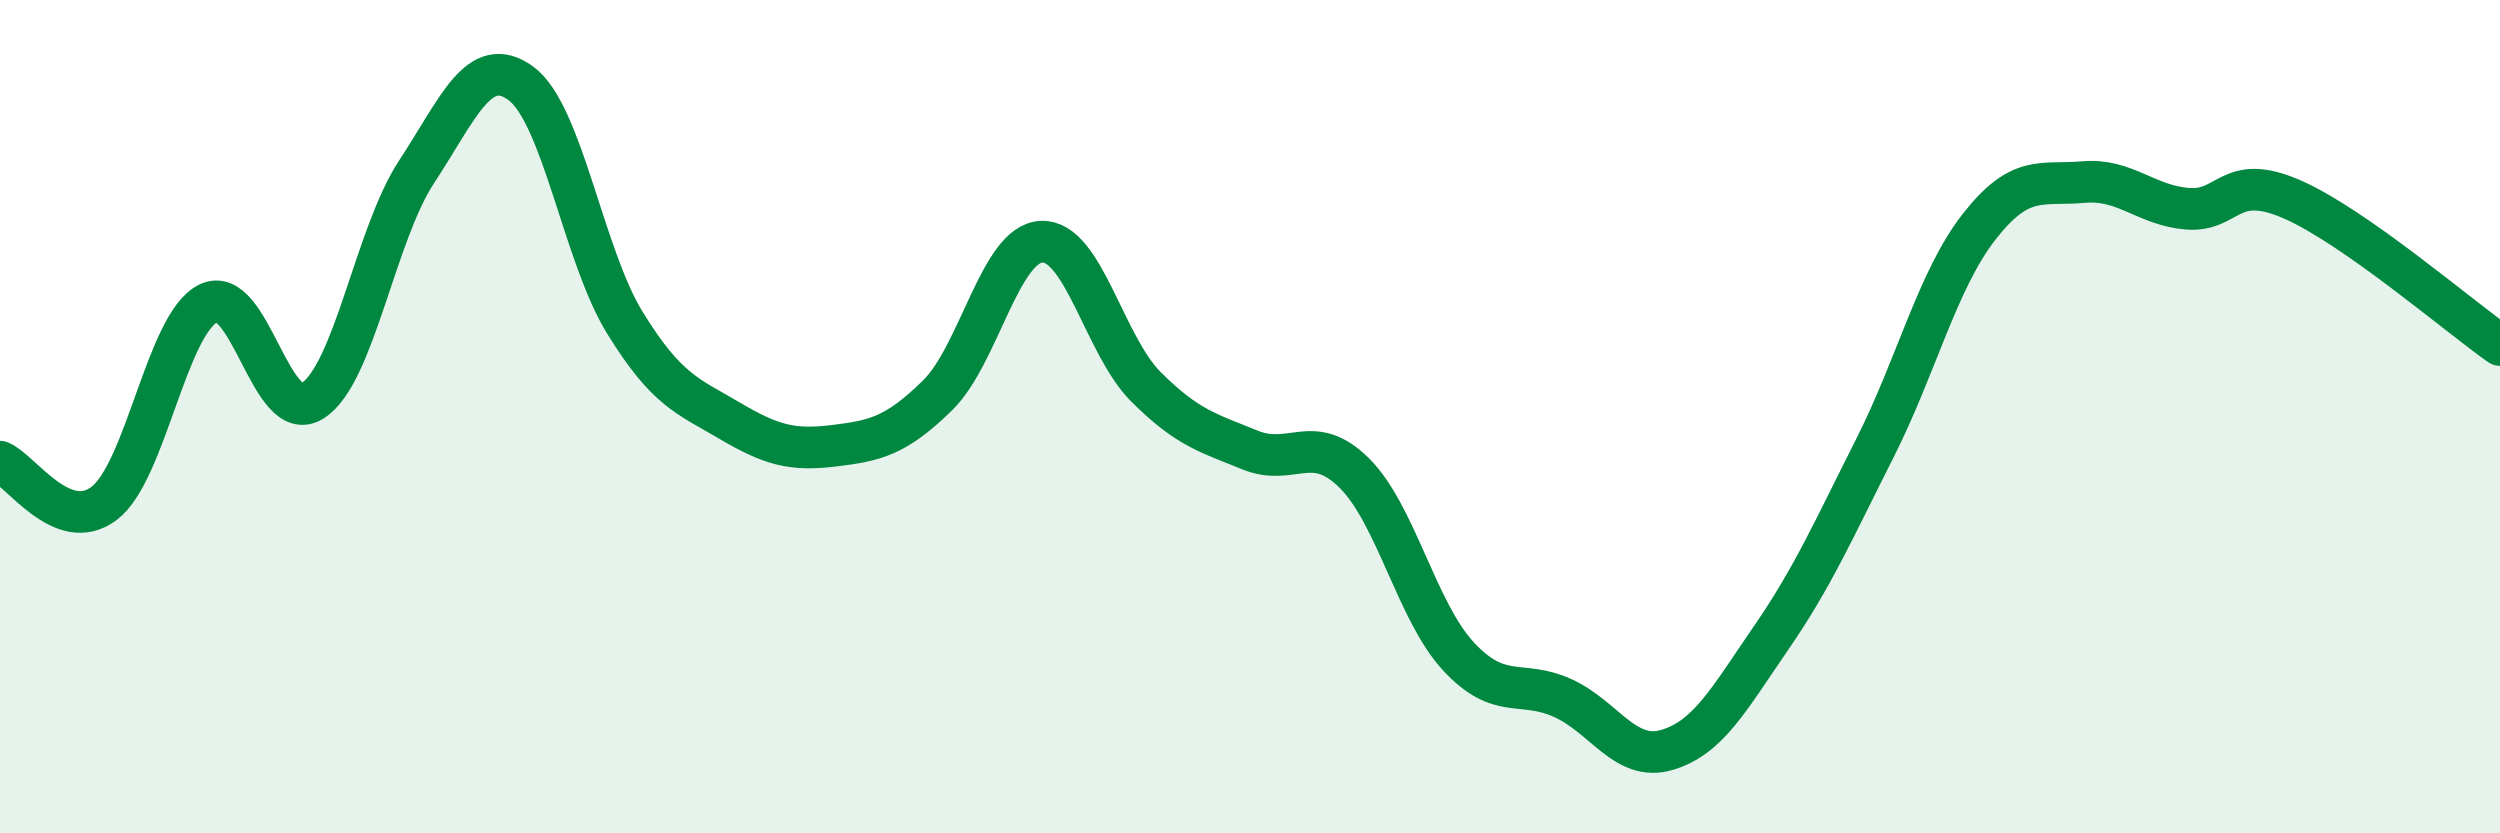
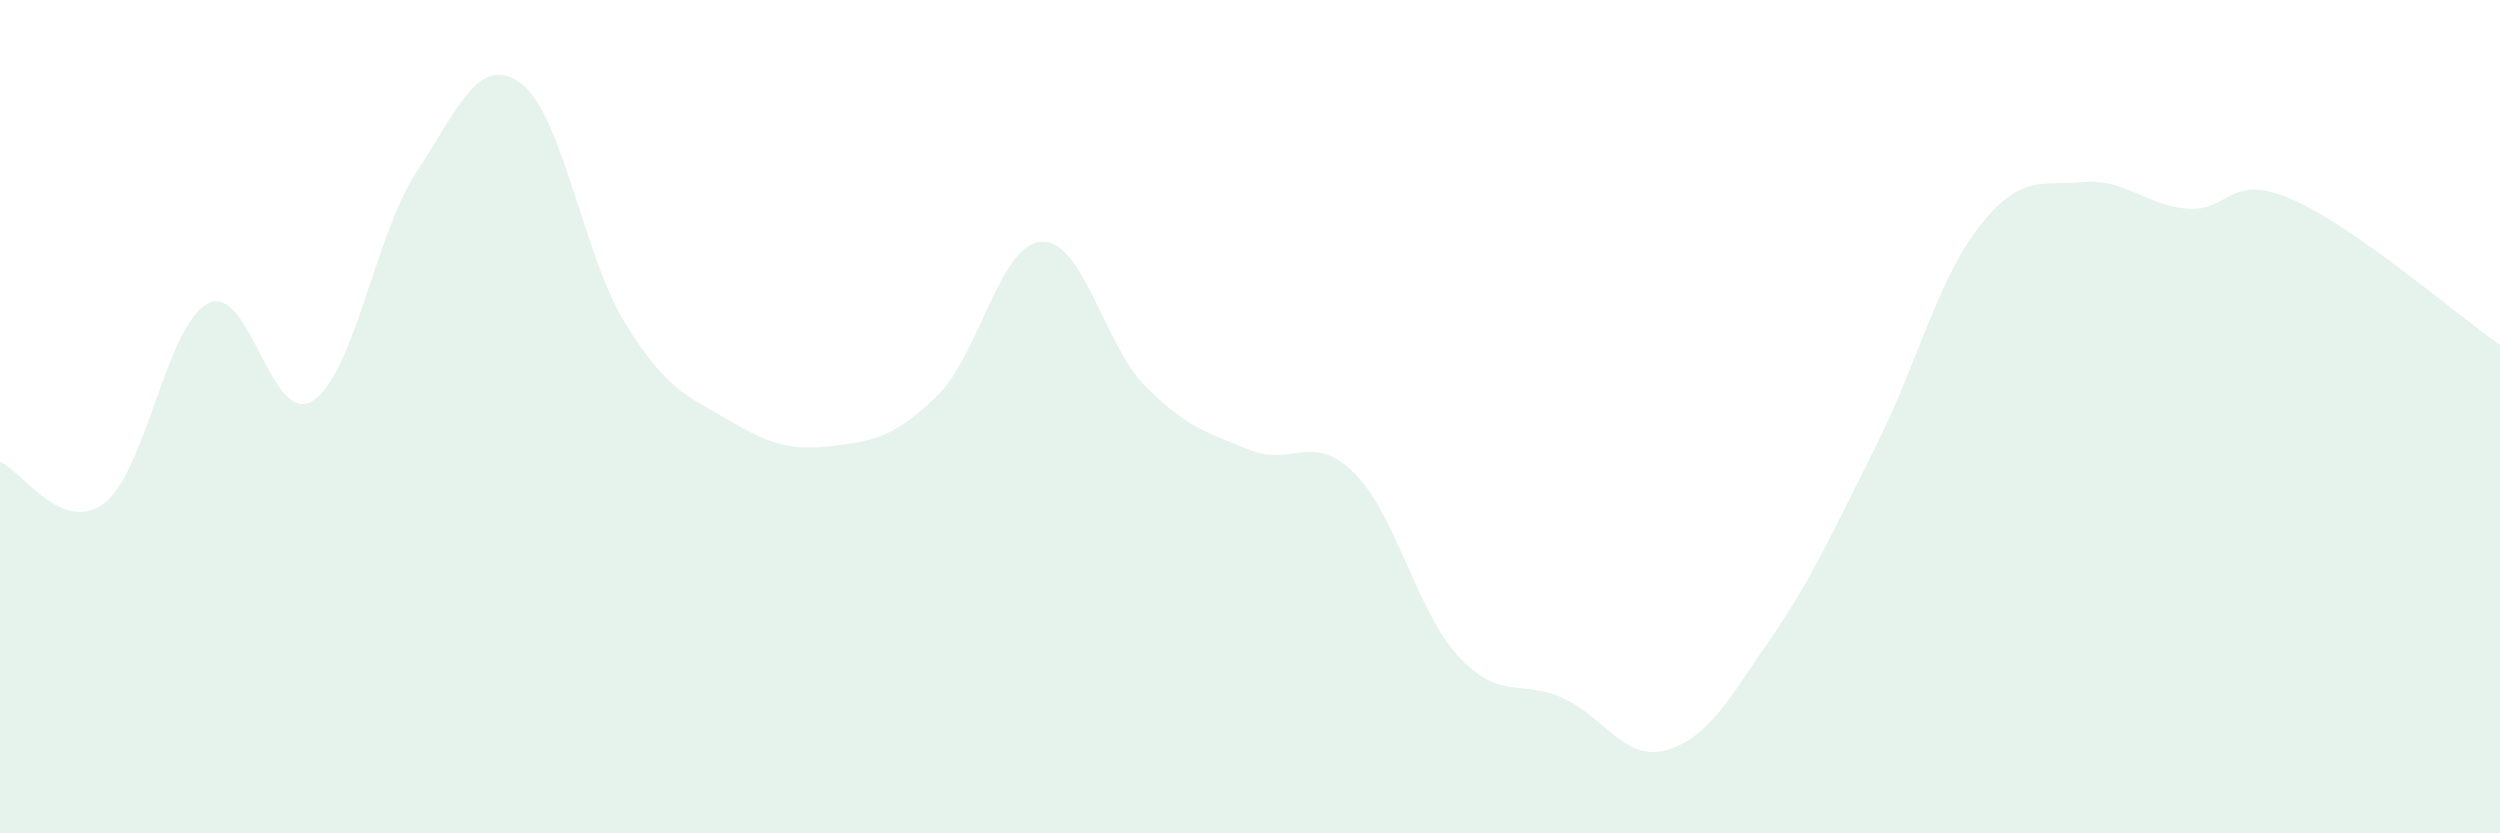
<svg xmlns="http://www.w3.org/2000/svg" width="60" height="20" viewBox="0 0 60 20">
  <path d="M 0,11.08 C 0.5,11.28 1.5,12.84 2.5,12.08 C 3.5,11.32 4,7.77 5,7.28 C 6,6.79 6.5,10.25 7.5,9.62 C 8.5,8.99 9,5.64 10,4.12 C 11,2.6 11.5,1.27 12.5,2 C 13.5,2.73 14,6.13 15,7.75 C 16,9.37 16.5,9.5 17.5,10.09 C 18.5,10.68 19,10.82 20,10.7 C 21,10.58 21.5,10.47 22.5,9.49 C 23.5,8.51 24,5.84 25,5.8 C 26,5.76 26.5,8.28 27.5,9.28 C 28.5,10.28 29,10.39 30,10.8 C 31,11.21 31.5,10.36 32.5,11.35 C 33.5,12.34 34,14.67 35,15.75 C 36,16.83 36.5,16.3 37.5,16.75 C 38.5,17.2 39,18.29 40,18 C 41,17.71 41.5,16.77 42.5,15.32 C 43.5,13.87 44,12.73 45,10.75 C 46,8.77 46.5,6.72 47.5,5.44 C 48.5,4.16 49,4.46 50,4.37 C 51,4.28 51.5,4.93 52.5,5.01 C 53.5,5.09 53.5,4.13 55,4.78 C 56.5,5.43 59,7.58 60,8.28L60 20L0 20Z" fill="#008740" opacity="0.1" stroke-linecap="round" stroke-linejoin="round" />
-   <path d="M 0,11.08 C 0.5,11.28 1.5,12.84 2.5,12.08 C 3.5,11.32 4,7.77 5,7.28 C 6,6.79 6.5,10.25 7.5,9.62 C 8.5,8.99 9,5.64 10,4.12 C 11,2.6 11.5,1.27 12.5,2 C 13.5,2.73 14,6.13 15,7.75 C 16,9.37 16.5,9.5 17.5,10.09 C 18.5,10.68 19,10.82 20,10.7 C 21,10.58 21.5,10.47 22.5,9.49 C 23.5,8.51 24,5.84 25,5.8 C 26,5.76 26.5,8.28 27.5,9.28 C 28.5,10.28 29,10.39 30,10.8 C 31,11.21 31.5,10.36 32.5,11.35 C 33.5,12.34 34,14.67 35,15.75 C 36,16.83 36.5,16.3 37.5,16.75 C 38.5,17.2 39,18.29 40,18 C 41,17.71 41.5,16.77 42.5,15.32 C 43.5,13.87 44,12.73 45,10.75 C 46,8.77 46.5,6.72 47.5,5.44 C 48.5,4.16 49,4.46 50,4.37 C 51,4.28 51.5,4.93 52.5,5.01 C 53.5,5.09 53.5,4.13 55,4.78 C 56.5,5.43 59,7.58 60,8.28" stroke="#008740" stroke-width="1" fill="none" stroke-linecap="round" stroke-linejoin="round" />
</svg>